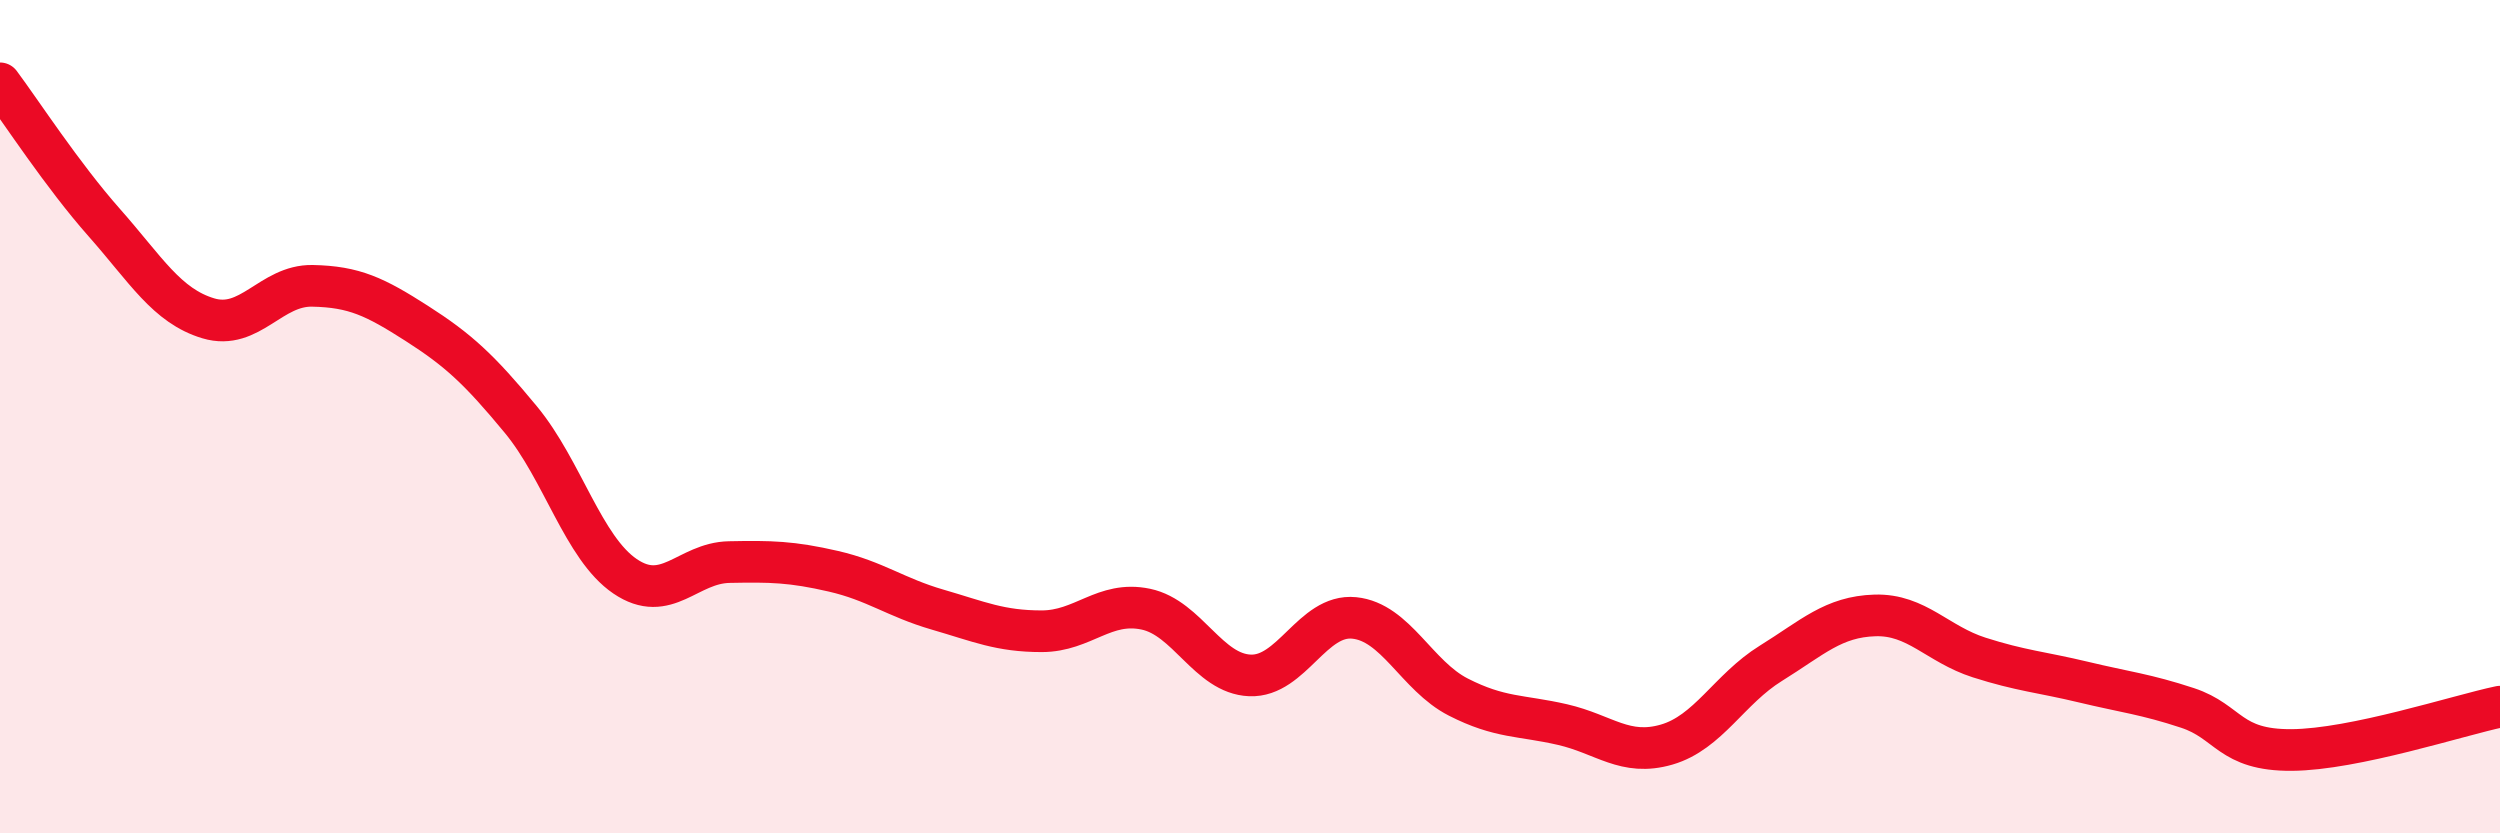
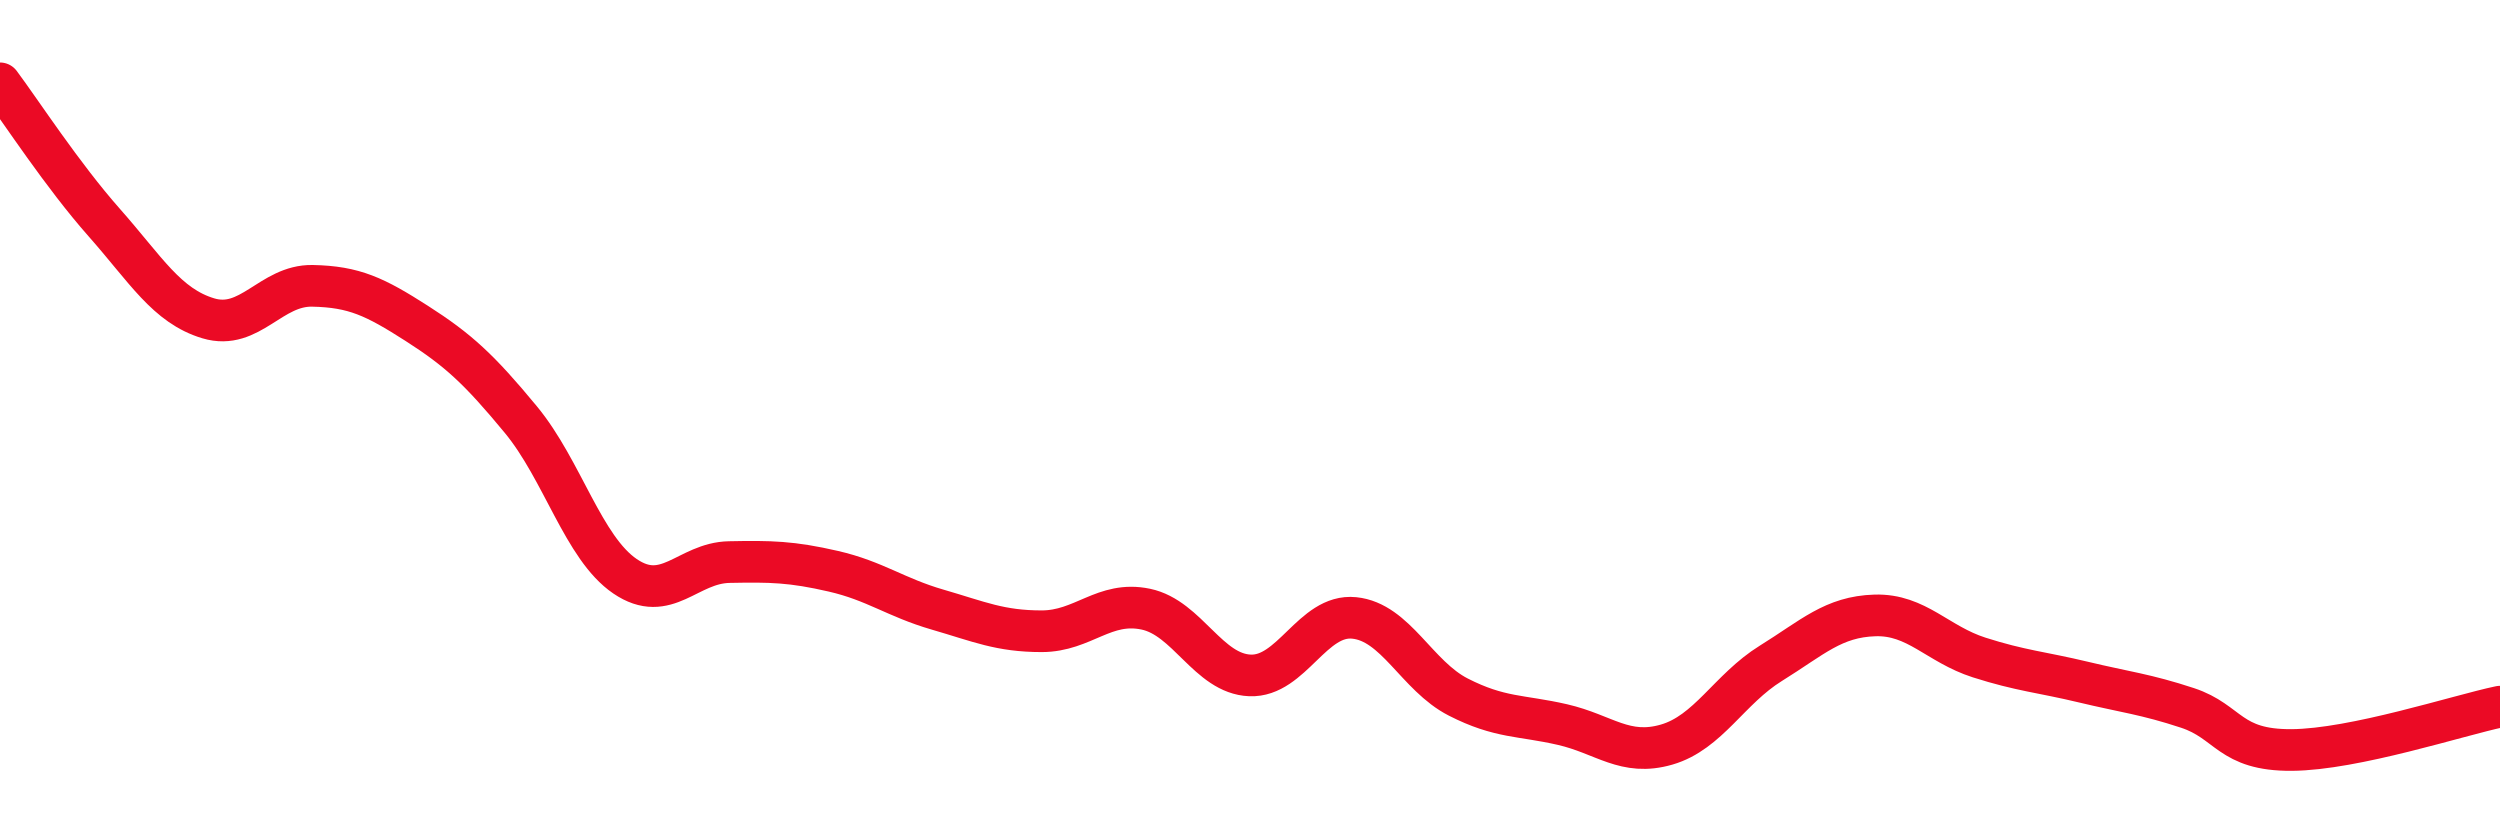
<svg xmlns="http://www.w3.org/2000/svg" width="60" height="20" viewBox="0 0 60 20">
-   <path d="M 0,2 C 0.5,2.67 1.5,4.21 2.5,5.34 C 3.5,6.47 4,7.34 5,7.64 C 6,7.94 6.5,6.84 7.5,6.86 C 8.5,6.88 9,7.12 10,7.76 C 11,8.4 11.5,8.86 12.5,10.07 C 13.5,11.28 14,13.15 15,13.83 C 16,14.51 16.5,13.51 17.5,13.49 C 18.5,13.47 19,13.48 20,13.71 C 21,13.94 21.5,14.34 22.5,14.63 C 23.5,14.92 24,15.15 25,15.15 C 26,15.15 26.5,14.41 27.5,14.62 C 28.5,14.83 29,16.17 30,16.21 C 31,16.25 31.5,14.73 32.5,14.83 C 33.5,14.93 34,16.22 35,16.73 C 36,17.24 36.5,17.16 37.5,17.39 C 38.5,17.62 39,18.16 40,17.87 C 41,17.58 41.5,16.54 42.5,15.92 C 43.5,15.3 44,14.8 45,14.77 C 46,14.74 46.5,15.46 47.5,15.78 C 48.5,16.1 49,16.13 50,16.37 C 51,16.61 51.5,16.66 52.5,16.99 C 53.5,17.32 53.5,18.01 55,18 C 56.5,17.99 59,17.17 60,16.96L60 20L0 20Z" fill="#EB0A25" opacity="0.1" stroke-linecap="round" stroke-linejoin="round" />
  <path d="M 0,2 C 0.5,2.67 1.5,4.21 2.5,5.34 C 3.5,6.47 4,7.34 5,7.64 C 6,7.94 6.5,6.84 7.5,6.86 C 8.5,6.88 9,7.12 10,7.76 C 11,8.4 11.5,8.86 12.5,10.07 C 13.5,11.28 14,13.15 15,13.83 C 16,14.51 16.5,13.51 17.5,13.49 C 18.5,13.47 19,13.48 20,13.71 C 21,13.94 21.5,14.34 22.5,14.63 C 23.5,14.92 24,15.15 25,15.15 C 26,15.15 26.5,14.41 27.5,14.62 C 28.5,14.83 29,16.17 30,16.21 C 31,16.25 31.5,14.73 32.5,14.83 C 33.5,14.93 34,16.22 35,16.73 C 36,17.24 36.5,17.16 37.5,17.39 C 38.5,17.62 39,18.16 40,17.87 C 41,17.58 41.5,16.54 42.5,15.92 C 43.5,15.3 44,14.8 45,14.77 C 46,14.74 46.5,15.46 47.5,15.78 C 48.5,16.1 49,16.13 50,16.37 C 51,16.61 51.5,16.66 52.5,16.99 C 53.5,17.32 53.5,18.01 55,18 C 56.5,17.99 59,17.17 60,16.96" stroke="#EB0A25" stroke-width="1" fill="none" stroke-linecap="round" stroke-linejoin="round" />
</svg>